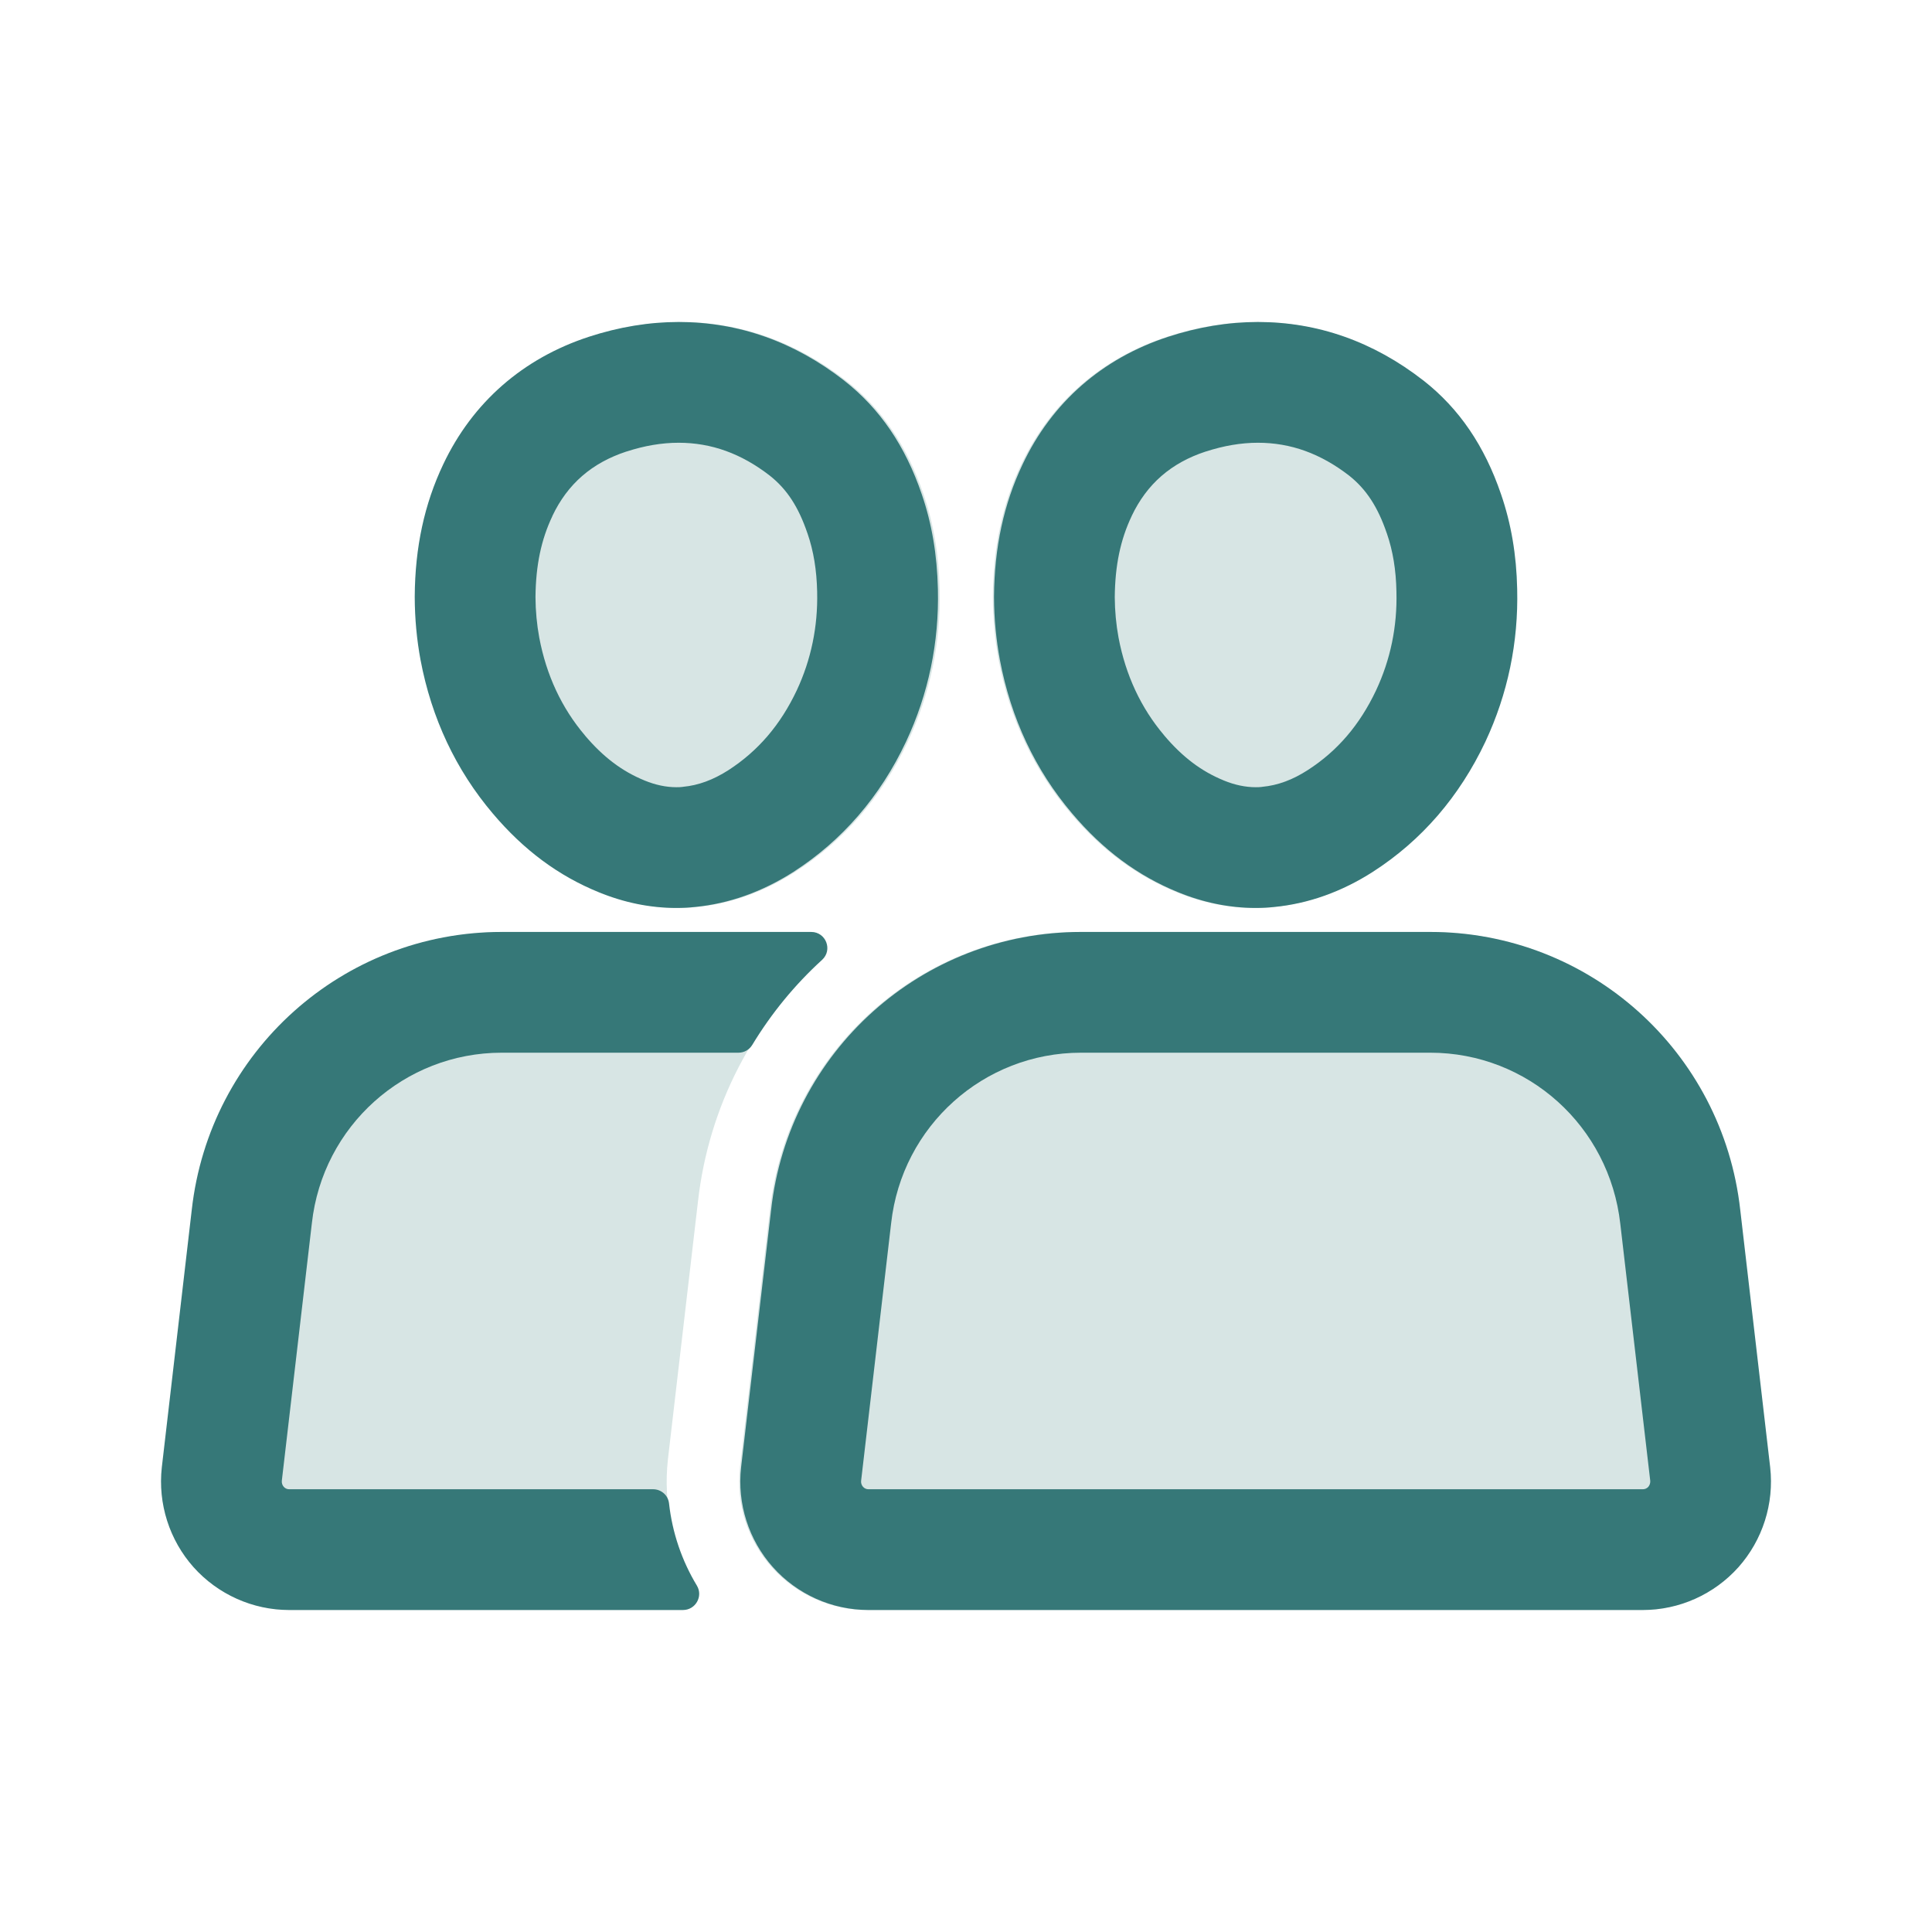
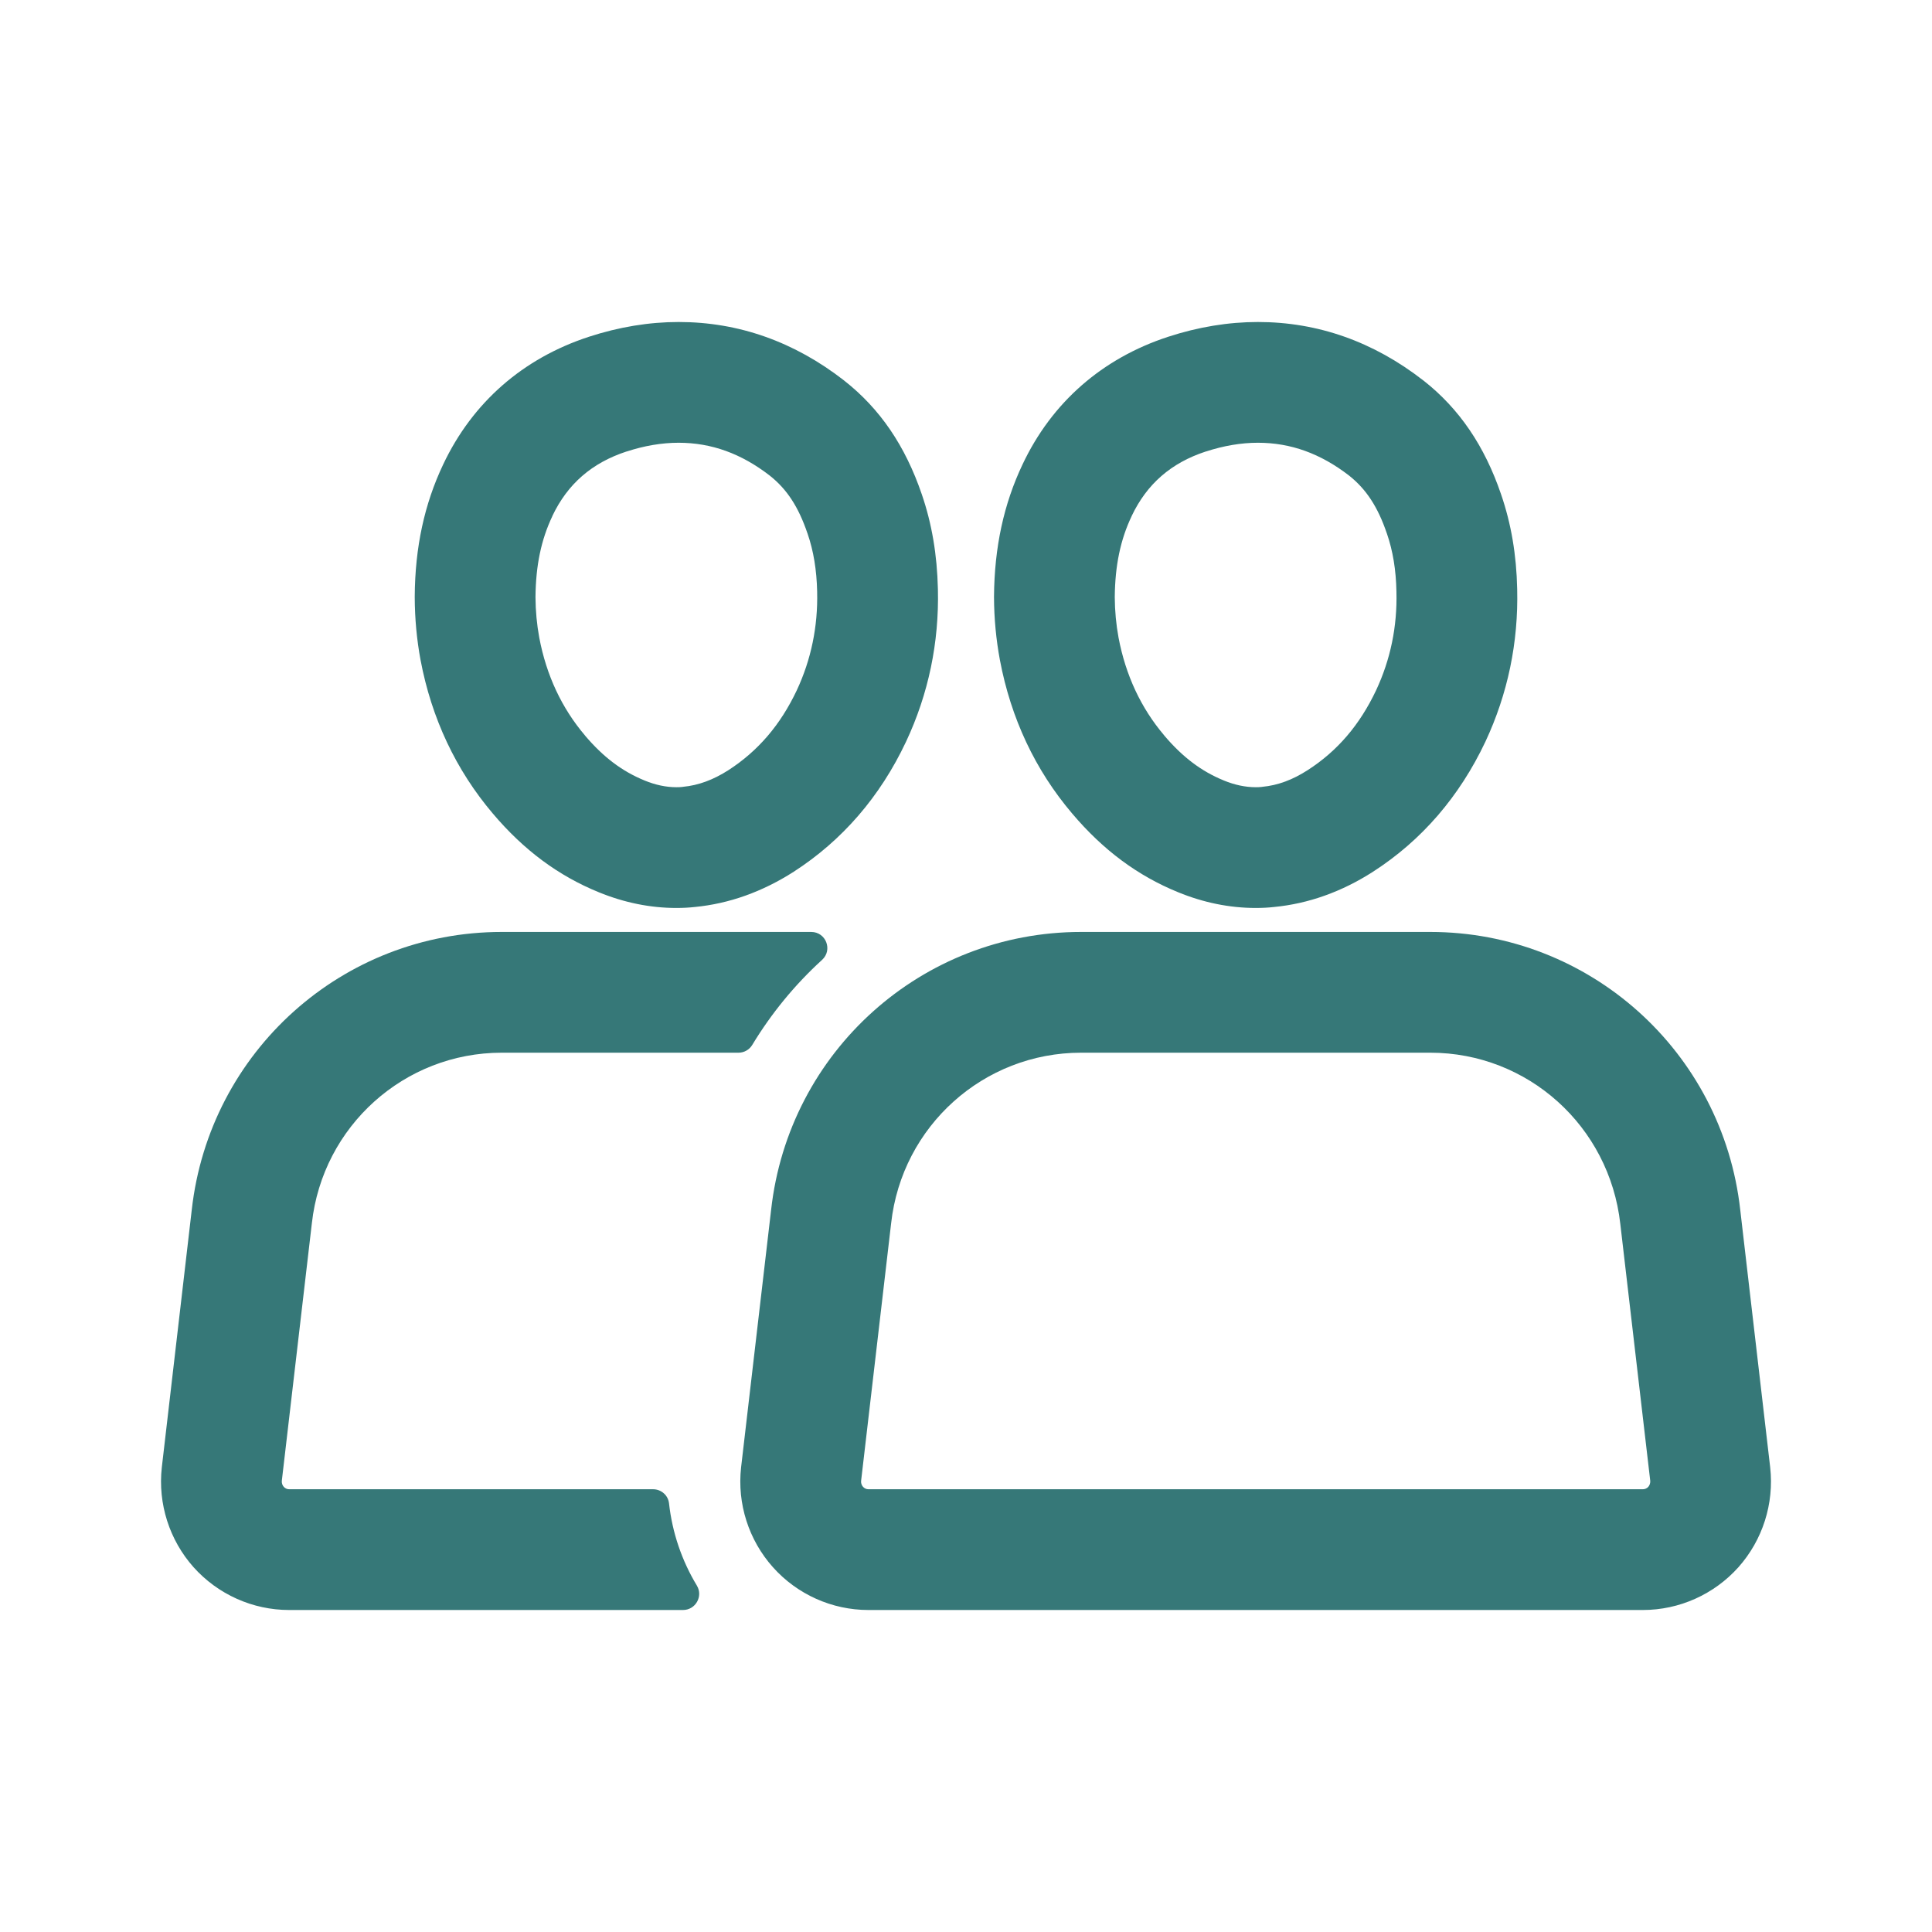
<svg xmlns="http://www.w3.org/2000/svg" width="24px" height="24px" viewBox="0 0 24 24" version="1.1">
  <title>1_iconography/icon3.0/twotone/lifestyle/compassionate_visit</title>
  <g id="1_iconography/icon3.0/twotone/lifestyle/compassionate_visit" stroke="none" stroke-width="1" fill="none" fill-rule="evenodd">
    <rect id="Rectangle" x="0" y="0" width="24" height="24" />
-     <path d="M17.75,11.577 C19.726,11.577 21.38,13.062 21.6,15.031 L21.972,18.23 C22.022,18.68 21.878,19.132 21.577,19.469 C21.275,19.807 20.843,20 20.392,20 L10.772,20 C10.32,20 9.888,19.807 9.587,19.469 C9.286,19.132 9.142,18.68 9.192,18.23 L9.192,18.226 L9.564,15.031 C9.783,13.062 11.438,11.577 13.414,11.577 L17.75,11.577 Z M15.61,4 C16.354,4 17.045,4.245 17.664,4.726 L17.667,4.728 C18.11,5.077 18.425,5.539 18.63,6.141 C18.755,6.505 18.82,6.89 18.83,7.318 C18.846,7.982 18.713,8.62 18.435,9.214 C18.112,9.898 17.643,10.441 17.039,10.829 C16.651,11.079 16.238,11.226 15.811,11.268 C15.739,11.275 15.665,11.279 15.582,11.279 C15.258,11.279 14.935,11.214 14.62,11.085 C14.118,10.88 13.687,10.56 13.303,10.107 C12.844,9.567 12.542,8.924 12.405,8.198 C12.358,7.946 12.334,7.685 12.333,7.421 L12.333,7.408 C12.337,6.797 12.453,6.261 12.687,5.768 C13.051,5 13.677,4.452 14.497,4.184 C14.868,4.062 15.243,4 15.61,4 L15.61,4 Z M8.297,18.13 L8.67,14.929 C8.804,13.733 9.367,12.683 10.196,11.925 C10.331,11.802 10.245,11.577 10.062,11.577 C8.882,11.577 6.257,11.577 6.257,11.577 C4.281,11.577 2.626,13.062 2.407,15.031 L2.035,18.226 L2.034,18.23 C1.984,18.68 2.129,19.132 2.43,19.469 C2.731,19.807 3.163,20 3.615,20 L8.471,20 C8.627,20 8.722,19.83 8.641,19.697 C8.36,19.23 8.236,18.68 8.297,18.13 L8.297,18.13 Z M5.248,8.198 C5.201,7.946 5.177,7.685 5.175,7.421 L5.175,7.408 C5.18,6.797 5.296,6.261 5.53,5.768 C5.893,5 6.519,4.452 7.34,4.184 C7.711,4.062 8.086,4 8.453,4 C9.197,4 9.888,4.245 10.507,4.726 L10.51,4.728 C10.953,5.077 11.268,5.539 11.473,6.141 C11.598,6.505 11.663,6.89 11.673,7.318 C11.689,7.982 11.556,8.62 11.277,9.214 C10.955,9.898 10.486,10.441 9.882,10.829 C9.494,11.079 9.081,11.226 8.654,11.268 C8.582,11.275 8.507,11.279 8.425,11.279 C8.101,11.279 7.777,11.214 7.463,11.085 C6.961,10.88 6.53,10.56 6.146,10.107 C5.687,9.567 5.385,8.924 5.248,8.198 L5.248,8.198 Z" id="Fill-1" fill="#D7E5E4" />
    <path d="M6.652,7.415 C6.656,7.024 6.722,6.705 6.862,6.411 L6.862,6.41 L6.862,6.409 C7.051,6.012 7.352,5.75 7.782,5.609 L7.783,5.609 L7.784,5.609 C8.004,5.537 8.222,5.5 8.43,5.5 C8.837,5.5 9.208,5.634 9.562,5.908 C9.775,6.076 9.919,6.297 10.03,6.624 L10.031,6.626 L10.032,6.629 C10.106,6.844 10.145,7.08 10.151,7.35 L10.151,7.352 L10.151,7.354 C10.161,7.783 10.076,8.194 9.898,8.575 C9.695,9.005 9.417,9.329 9.049,9.567 C8.86,9.688 8.676,9.756 8.485,9.774 L8.479,9.775 L8.472,9.776 C8.454,9.778 8.431,9.779 8.402,9.779 C8.274,9.779 8.142,9.751 8.008,9.696 L8.007,9.696 L8.006,9.695 C7.729,9.582 7.494,9.405 7.267,9.137 L7.267,9.136 L7.266,9.135 C6.978,8.796 6.787,8.388 6.699,7.921 C6.669,7.759 6.653,7.59 6.652,7.418 L6.652,7.415 Z M6.122,10.106 C6.506,10.56 6.937,10.88 7.439,11.084 C7.754,11.213 8.078,11.279 8.402,11.279 C8.485,11.279 8.559,11.275 8.631,11.267 C9.058,11.226 9.471,11.078 9.86,10.829 C10.463,10.44 10.933,9.897 11.255,9.214 C11.534,8.62 11.667,7.981 11.651,7.318 C11.641,6.89 11.576,6.505 11.451,6.141 C11.246,5.539 10.931,5.076 10.487,4.728 L10.485,4.726 C9.865,4.244 9.174,4 8.43,4 C8.063,4 7.688,4.062 7.317,4.183 C6.496,4.451 5.87,4.999 5.506,5.768 C5.272,6.261 5.156,6.797 5.152,7.408 L5.152,7.421 C5.153,7.684 5.177,7.945 5.224,8.198 C5.361,8.924 5.664,9.566 6.122,10.106 L6.122,10.106 Z M10.077,11.577 C10.26,11.577 10.347,11.801 10.212,11.924 C9.875,12.231 9.583,12.587 9.345,12.98 C9.309,13.04 9.244,13.077 9.174,13.077 L6.233,13.077 C5.023,13.077 4.008,13.988 3.874,15.196 L3.501,18.394 C3.498,18.422 3.507,18.45 3.525,18.47 C3.542,18.489 3.566,18.5 3.591,18.5 L8.113,18.5 C8.214,18.5 8.3,18.575 8.311,18.676 C8.351,19.037 8.469,19.386 8.657,19.697 C8.737,19.83 8.64,20 8.485,20 L3.591,20 C3.139,20 2.707,19.806 2.405,19.469 C2.104,19.131 1.96,18.679 2.01,18.229 L2.382,15.03 C2.602,13.061 4.257,11.577 6.233,11.577 Z M17.767,11.577 C19.743,11.577 21.399,13.061 21.618,15.03 L21.99,18.229 C22.04,18.679 21.896,19.131 21.595,19.469 C21.293,19.806 20.861,20 20.409,20 L10.787,20 C10.335,20 9.903,19.806 9.602,19.469 C9.3,19.131 9.156,18.679 9.206,18.229 L9.579,15.03 C9.798,13.061 11.453,11.577 13.43,11.577 Z M17.767,13.077 L13.43,13.077 C12.219,13.077 11.204,13.988 11.07,15.196 L10.697,18.396 C10.694,18.422 10.703,18.45 10.721,18.47 C10.738,18.489 10.762,18.5 10.787,18.5 L20.409,18.5 C20.434,18.5 20.459,18.489 20.476,18.47 C20.493,18.45 20.502,18.422 20.5,18.396 L20.128,15.204 C19.992,13.988 18.978,13.077 17.767,13.077 Z M13.848,7.415 C13.852,7.024 13.918,6.705 14.058,6.411 L14.058,6.41 L14.058,6.41 C14.247,6.012 14.548,5.75 14.978,5.609 L14.979,5.609 L14.98,5.609 C15.201,5.537 15.418,5.5 15.626,5.5 C16.034,5.5 16.404,5.634 16.759,5.908 C16.971,6.076 17.116,6.297 17.227,6.624 L17.228,6.626 L17.229,6.629 C17.303,6.844 17.342,7.08 17.347,7.35 L17.347,7.352 L17.347,7.354 C17.358,7.783 17.273,8.194 17.094,8.576 C16.891,9.005 16.614,9.329 16.246,9.566 C16.057,9.688 15.873,9.756 15.682,9.774 L15.675,9.775 L15.669,9.776 C15.651,9.778 15.627,9.779 15.599,9.779 C15.471,9.779 15.338,9.751 15.204,9.696 L15.203,9.696 L15.202,9.695 C14.925,9.582 14.69,9.405 14.463,9.137 L14.462,9.136 L14.462,9.135 C14.174,8.796 13.983,8.387 13.895,7.921 C13.865,7.759 13.849,7.59 13.848,7.418 L13.848,7.415 Z M13.319,10.106 C13.703,10.56 14.134,10.88 14.636,11.084 C14.951,11.213 15.275,11.279 15.599,11.279 C15.681,11.279 15.756,11.275 15.827,11.267 C16.254,11.226 16.668,11.078 17.056,10.829 C17.66,10.44 18.129,9.897 18.452,9.214 C18.73,8.62 18.863,7.981 18.847,7.318 C18.838,6.89 18.772,6.505 18.647,6.141 C18.442,5.539 18.127,5.076 17.684,4.728 L17.681,4.726 C17.062,4.244 16.37,4 15.626,4 C15.259,4 14.884,4.062 14.513,4.183 C13.692,4.451 13.066,4.999 12.703,5.768 C12.469,6.261 12.353,6.797 12.348,7.408 L12.348,7.421 C12.349,7.684 12.374,7.945 12.421,8.198 C12.558,8.924 12.86,9.566 13.319,10.106 L13.319,10.106 Z" id="Combined-Shape" fill="#367878" />
  </g>
</svg>